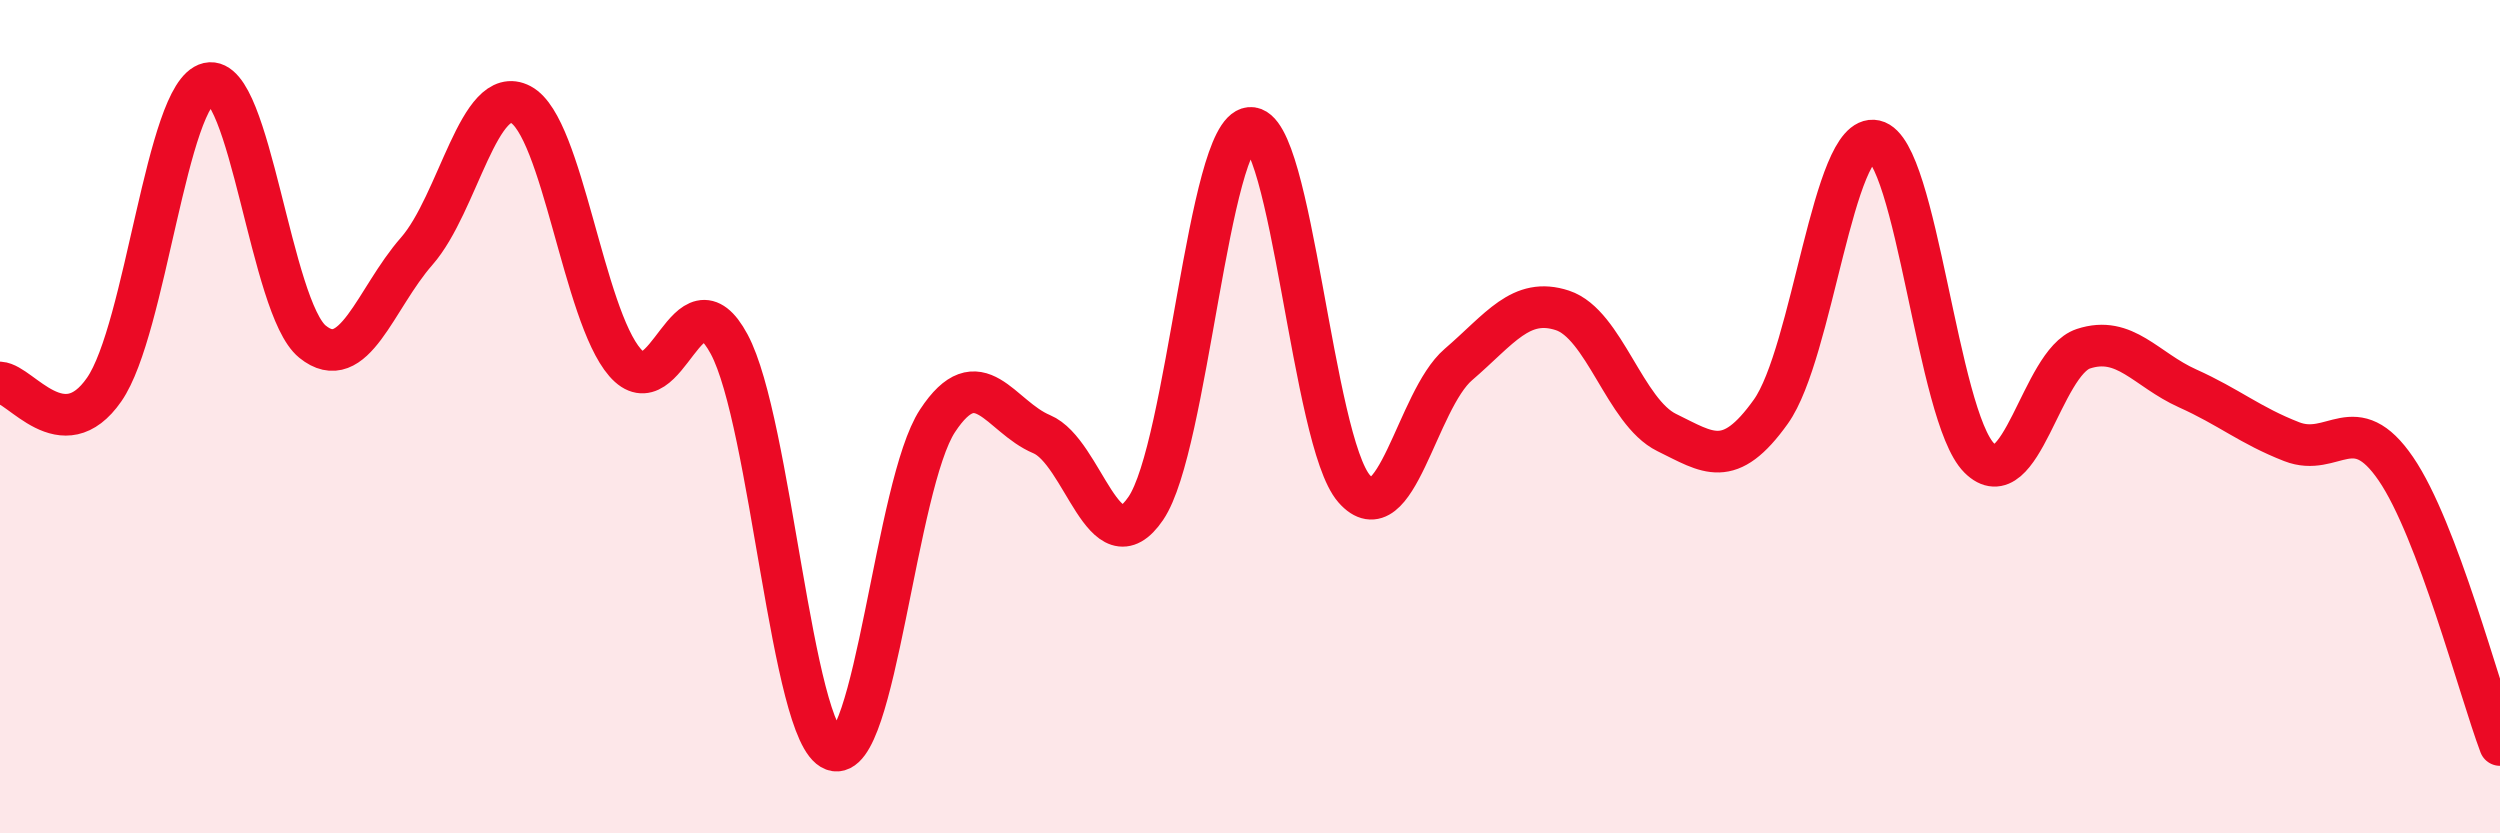
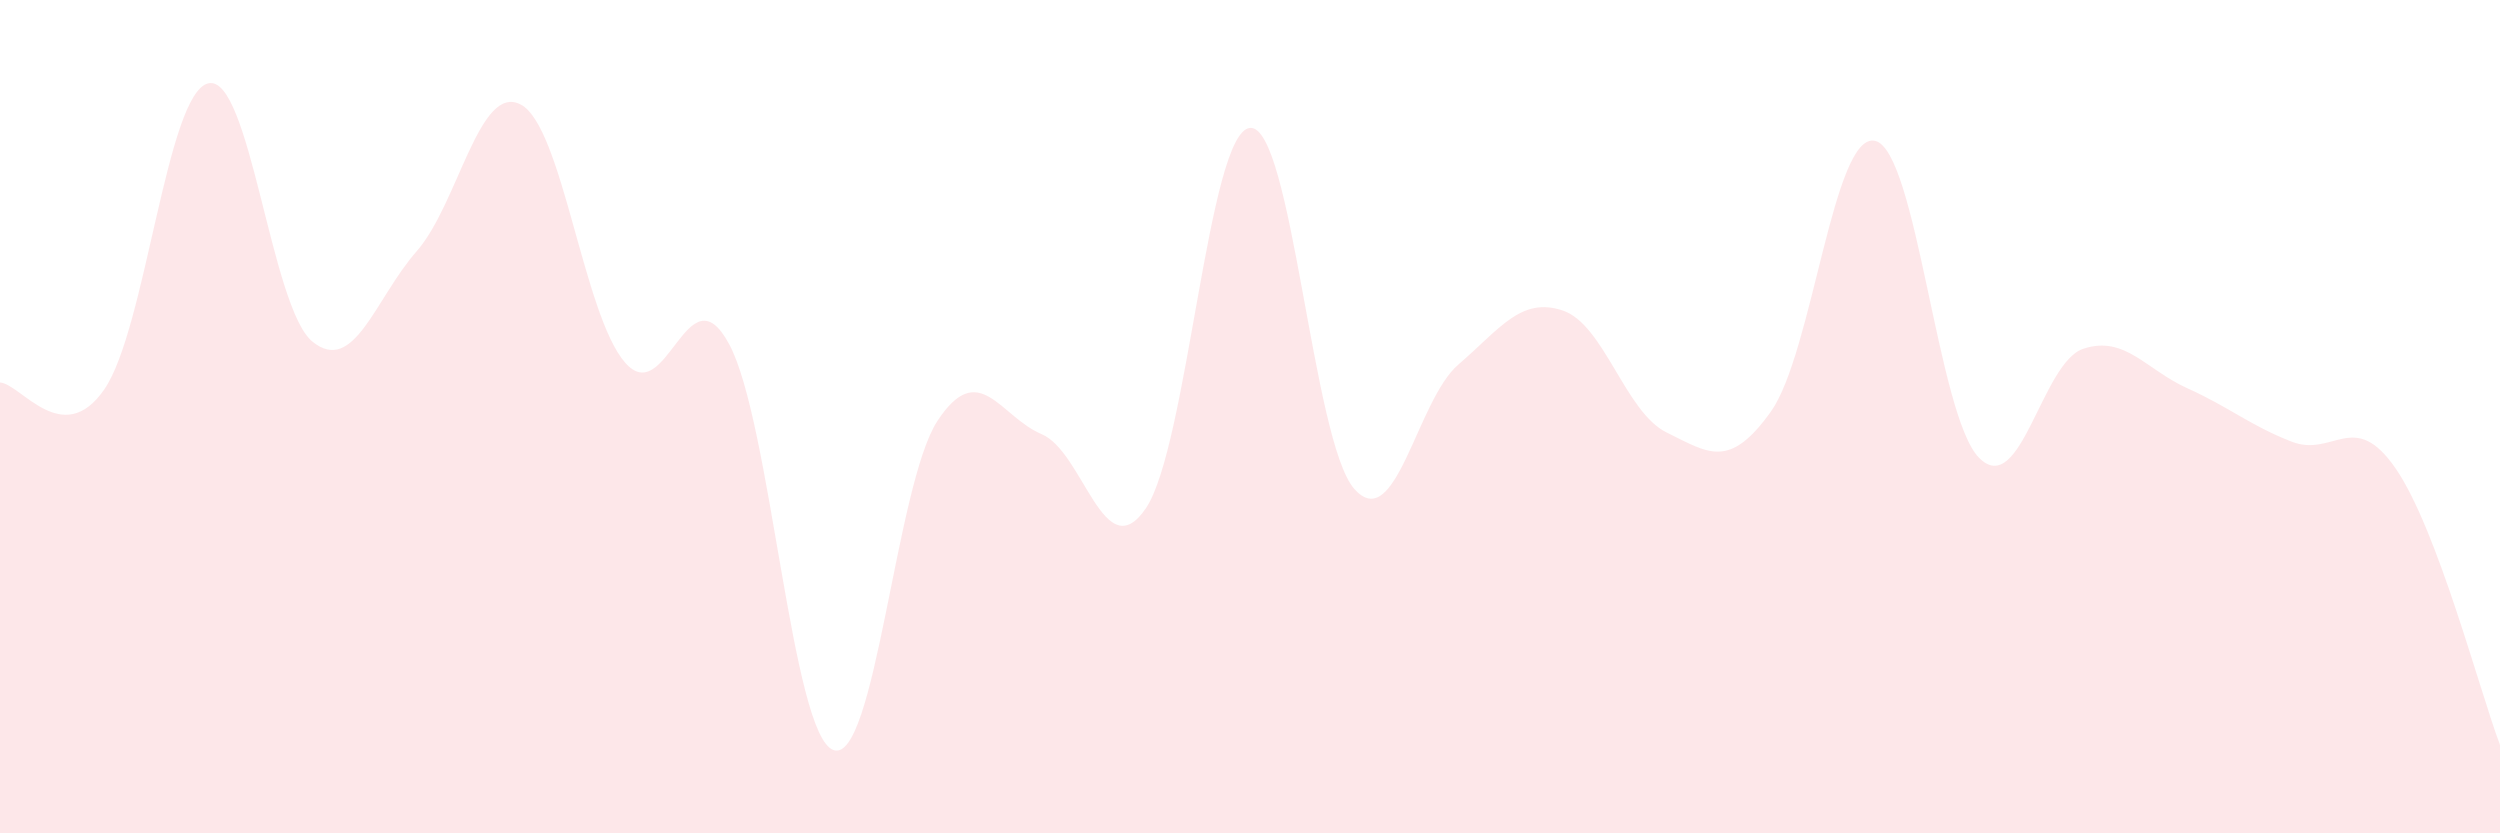
<svg xmlns="http://www.w3.org/2000/svg" width="60" height="20" viewBox="0 0 60 20">
  <path d="M 0,9.18 C 0.5,9.21 1.5,10.79 2.5,9.35 C 3.5,7.91 4,2.23 5,2 C 6,1.77 6.5,7.39 7.5,8.2 C 8.5,9.01 9,7.17 10,6.03 C 11,4.89 11.5,1.98 12.5,2.51 C 13.5,3.04 14,7.55 15,8.7 C 16,9.85 16.5,6.4 17.5,8.26 C 18.5,10.12 19,17.63 20,18 C 21,18.37 21.5,11.62 22.5,10.1 C 23.5,8.58 24,10 25,10.42 C 26,10.84 26.5,13.67 27.5,12.2 C 28.5,10.73 29,3.16 30,3.07 C 31,2.98 31.5,10.59 32.5,11.73 C 33.5,12.87 34,9.61 35,8.75 C 36,7.89 36.5,7.12 37.5,7.45 C 38.5,7.78 39,9.89 40,10.38 C 41,10.87 41.5,11.28 42.5,9.88 C 43.5,8.48 44,3.16 45,3.38 C 46,3.6 46.5,9.99 47.5,10.99 C 48.5,11.99 49,8.7 50,8.37 C 51,8.04 51.5,8.87 52.5,9.32 C 53.5,9.77 54,10.21 55,10.6 C 56,10.99 56.5,9.79 57.5,11.25 C 58.5,12.71 59.5,16.55 60,17.88L60 20L0 20Z" fill="#EB0A25" opacity="0.1" stroke-linecap="round" stroke-linejoin="round" />
-   <path d="M 0,9.18 C 0.5,9.21 1.5,10.79 2.5,9.35 C 3.5,7.91 4,2.23 5,2 C 6,1.77 6.5,7.39 7.5,8.2 C 8.5,9.01 9,7.17 10,6.03 C 11,4.89 11.5,1.98 12.5,2.51 C 13.5,3.04 14,7.55 15,8.7 C 16,9.85 16.5,6.4 17.5,8.26 C 18.5,10.12 19,17.63 20,18 C 21,18.37 21.5,11.62 22.5,10.1 C 23.5,8.58 24,10 25,10.42 C 26,10.84 26.5,13.67 27.5,12.2 C 28.5,10.73 29,3.16 30,3.07 C 31,2.98 31.5,10.59 32.5,11.73 C 33.5,12.87 34,9.61 35,8.75 C 36,7.89 36.5,7.12 37.5,7.45 C 38.5,7.78 39,9.89 40,10.38 C 41,10.87 41.5,11.28 42.5,9.88 C 43.5,8.48 44,3.16 45,3.38 C 46,3.6 46.5,9.99 47.5,10.99 C 48.5,11.99 49,8.7 50,8.37 C 51,8.04 51.5,8.87 52.5,9.32 C 53.5,9.77 54,10.21 55,10.6 C 56,10.99 56.5,9.79 57.5,11.25 C 58.5,12.71 59.5,16.55 60,17.88" stroke="#EB0A25" stroke-width="1" fill="none" stroke-linecap="round" stroke-linejoin="round" />
</svg>